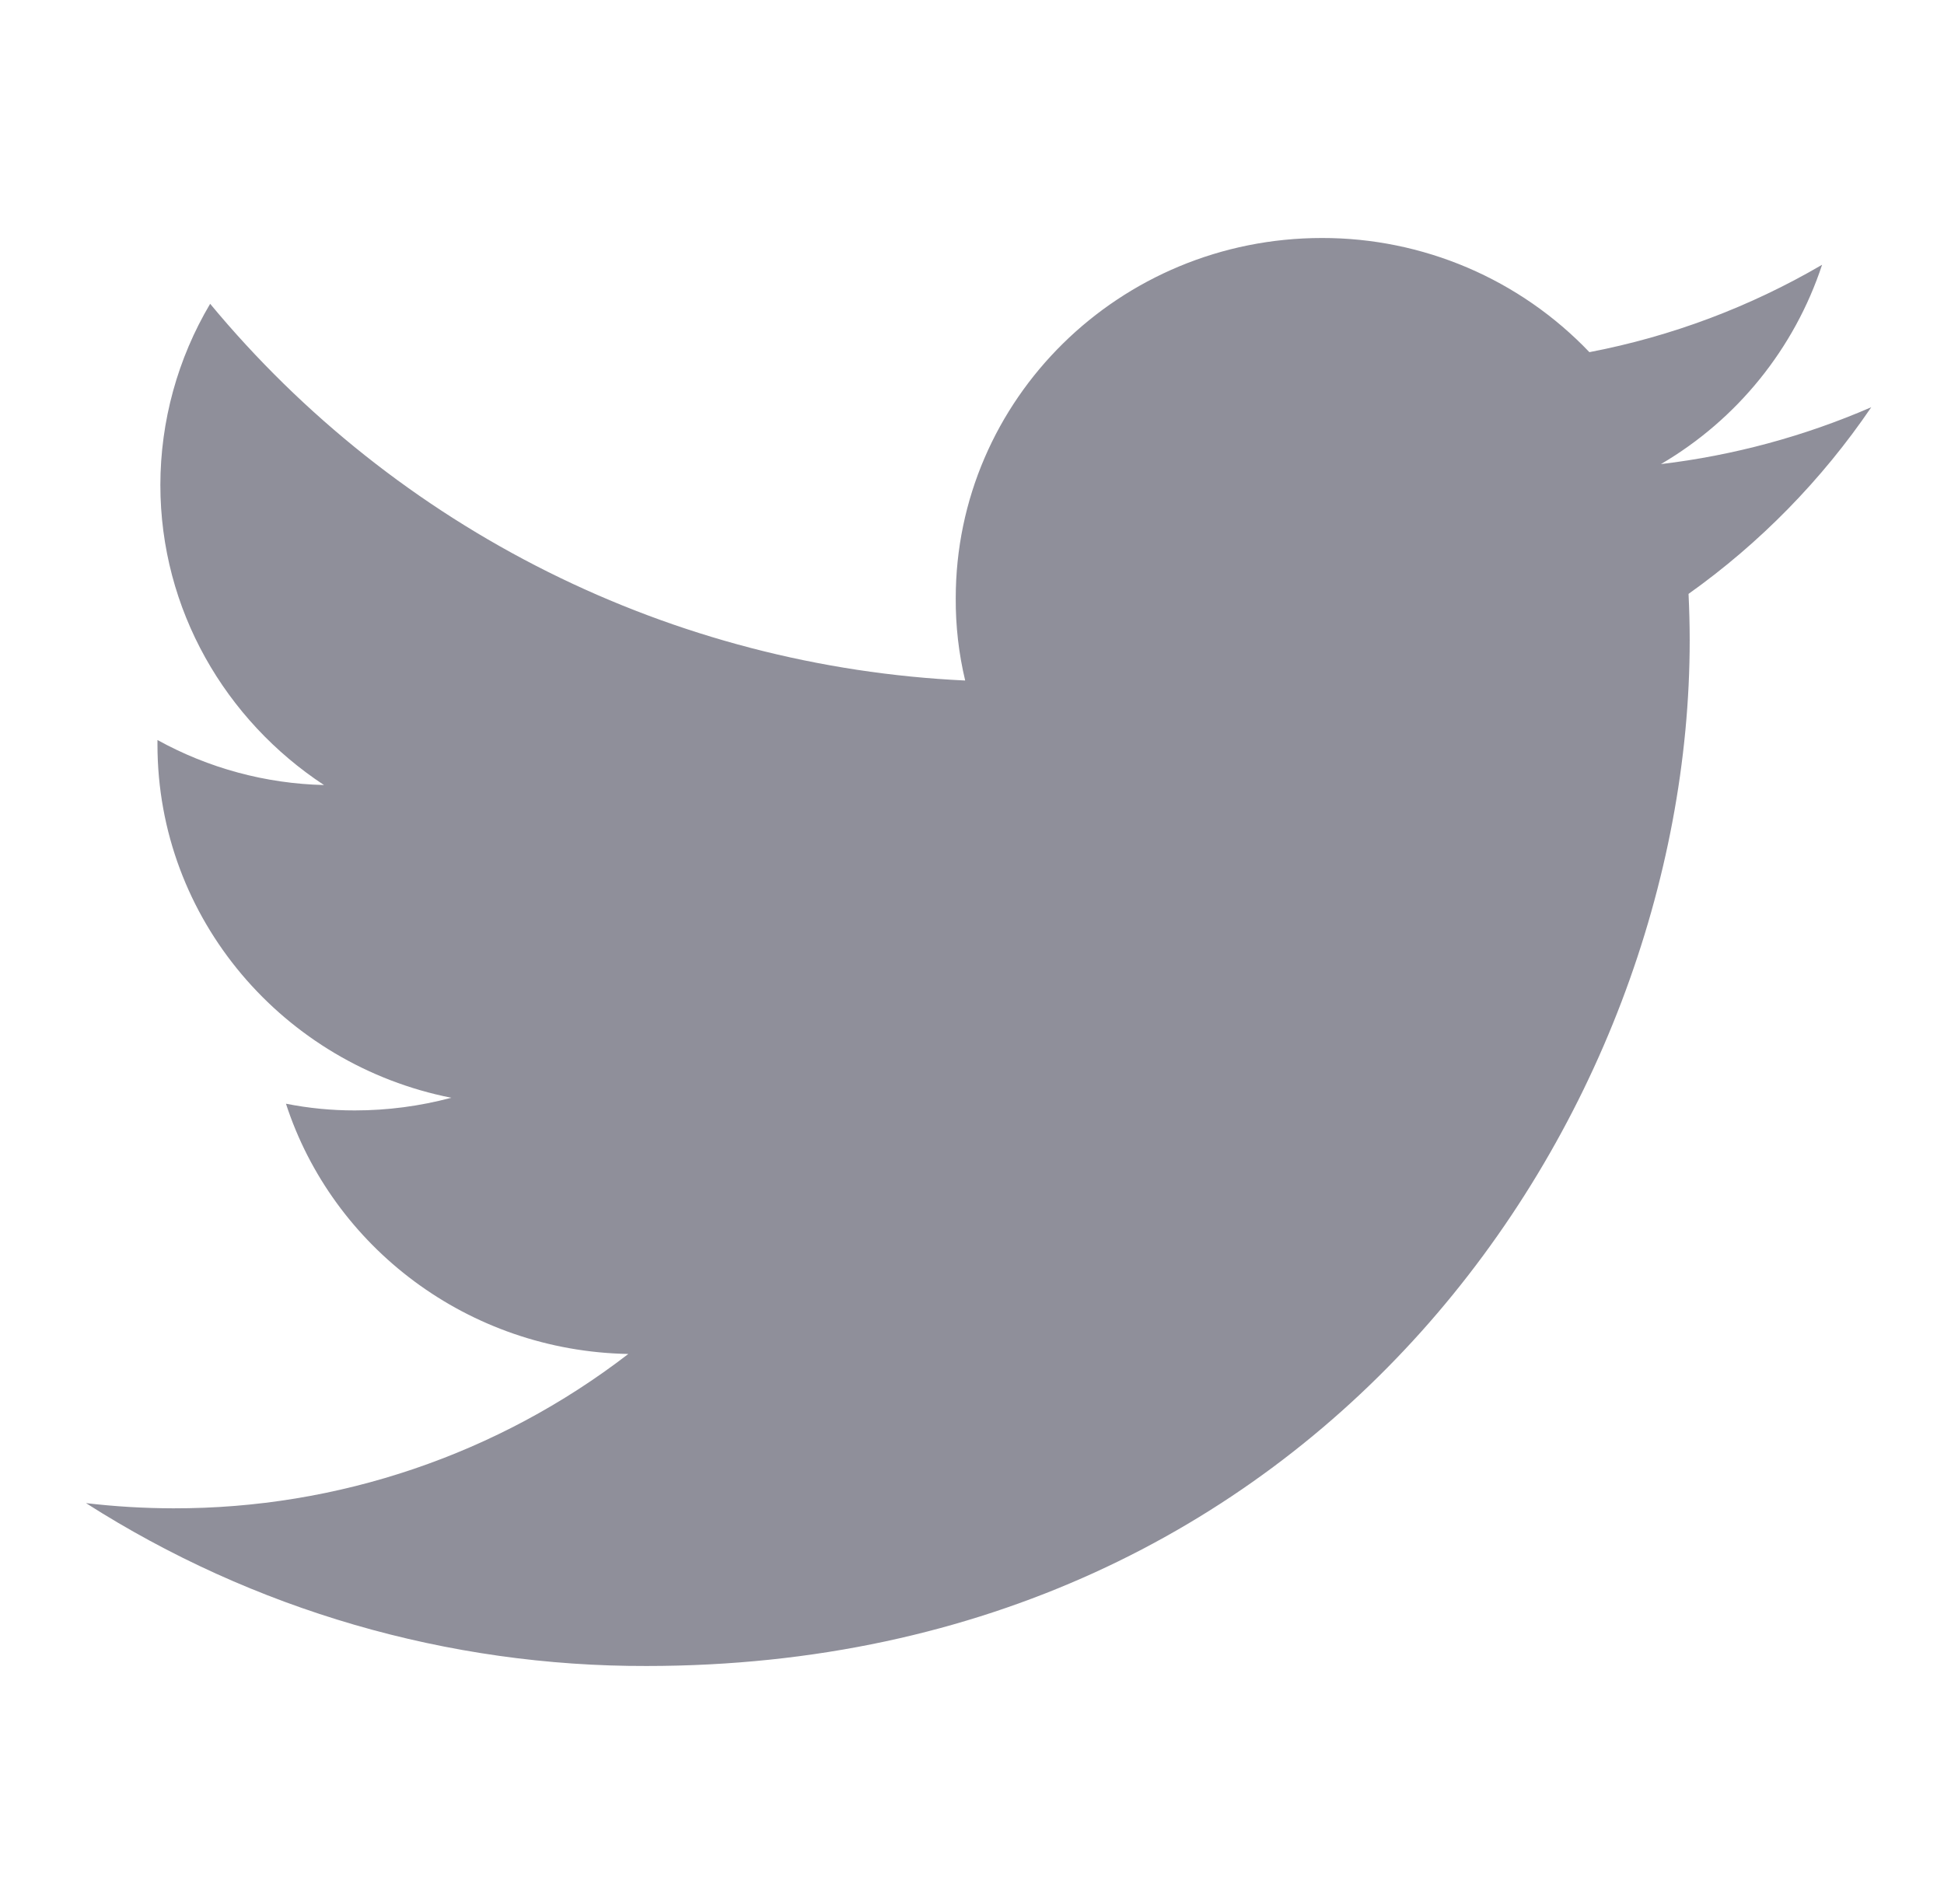
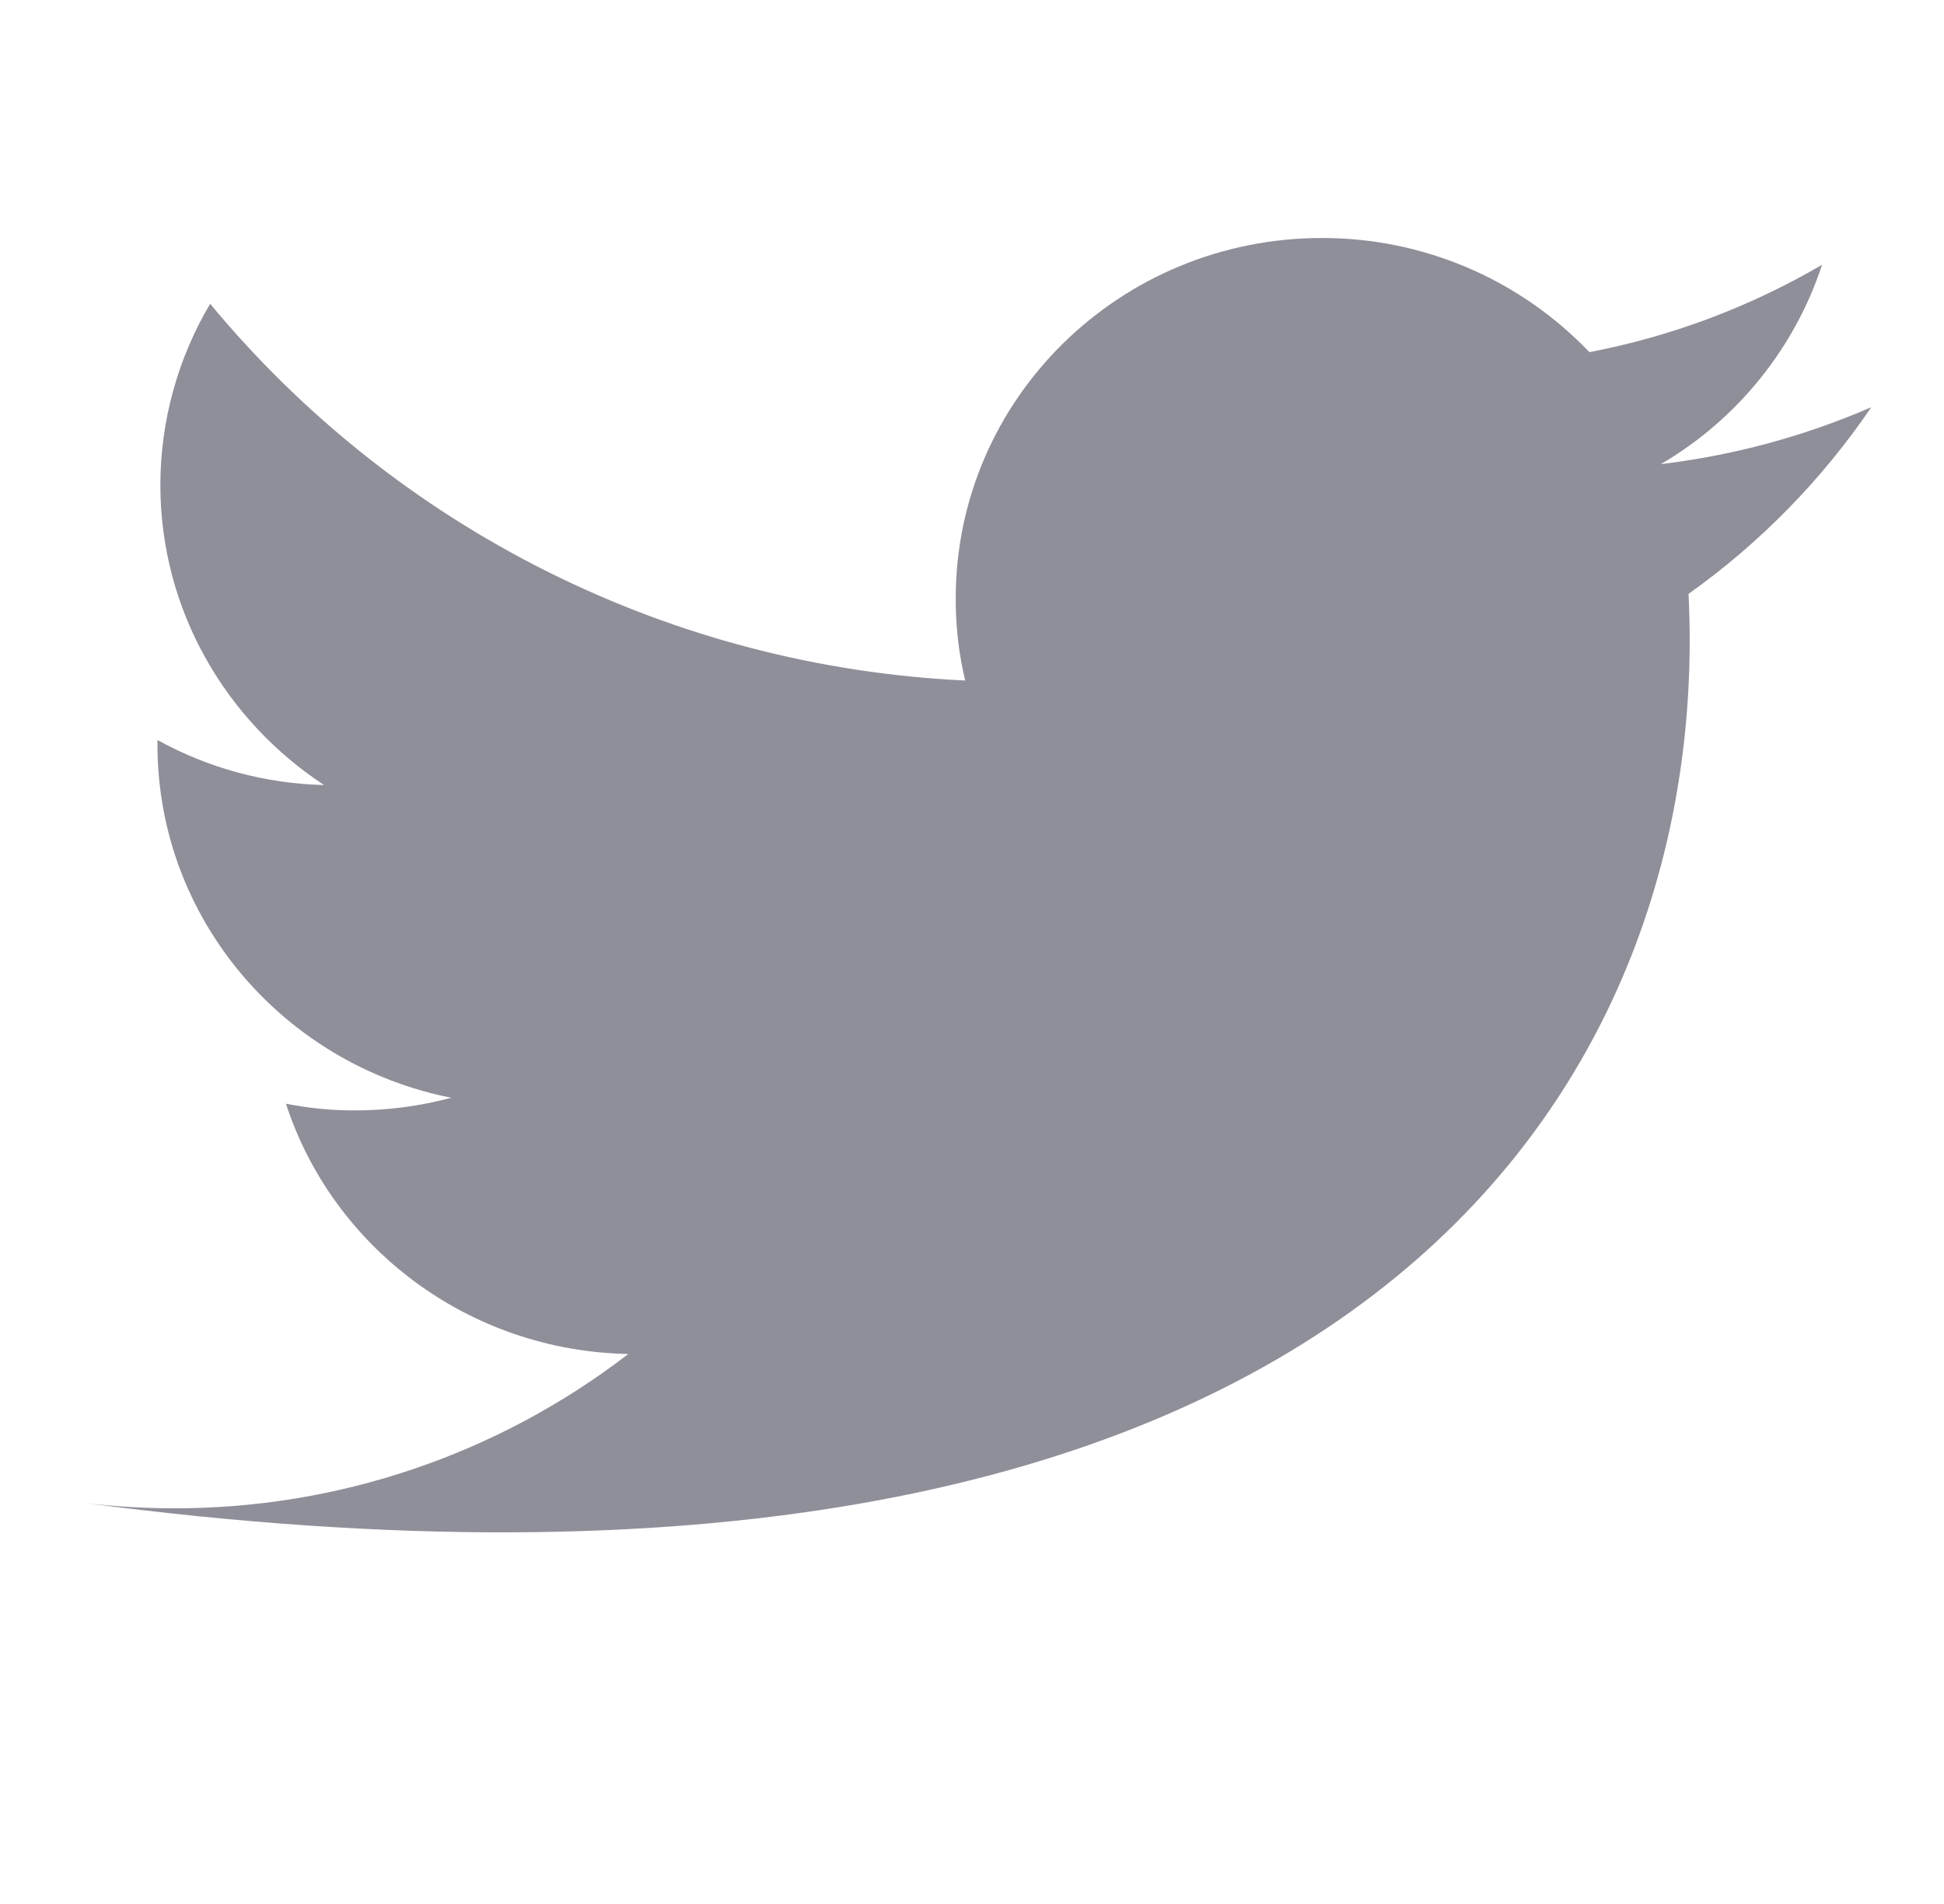
<svg xmlns="http://www.w3.org/2000/svg" width="49" height="48" viewBox="0 0 49 48" fill="none">
-   <path d="M47.167 10.266C45.479 10.999 43.693 11.482 41.865 11.7C43.786 10.575 45.23 8.789 45.927 6.675C44.111 7.737 42.128 8.482 40.062 8.878C39.192 7.966 38.146 7.241 36.987 6.746C35.828 6.252 34.581 5.998 33.321 6C28.219 6 24.09 10.069 24.09 15.084C24.086 15.782 24.166 16.478 24.328 17.156C20.67 16.985 17.087 16.052 13.81 14.416C10.533 12.781 7.634 10.479 5.297 7.659C4.477 9.041 4.044 10.618 4.042 12.225C4.042 15.375 5.685 18.159 8.167 19.791C6.696 19.756 5.256 19.367 3.969 18.656V18.769C3.969 23.175 7.156 26.841 11.375 27.675C10.581 27.887 9.764 27.994 8.943 27.994C8.36 27.995 7.779 27.938 7.208 27.825C8.38 31.434 11.794 34.059 15.837 34.134C12.552 36.666 8.518 38.035 4.37 38.025C3.633 38.024 2.898 37.98 2.167 37.894C6.386 40.588 11.292 42.014 16.299 42C33.301 42 42.59 28.153 42.59 16.144C42.59 15.75 42.579 15.356 42.561 14.972C44.364 13.689 45.923 12.096 47.167 10.266Z" fill="#8F8F9A" />
+   <path d="M47.167 10.266C45.479 10.999 43.693 11.482 41.865 11.7C43.786 10.575 45.23 8.789 45.927 6.675C44.111 7.737 42.128 8.482 40.062 8.878C39.192 7.966 38.146 7.241 36.987 6.746C35.828 6.252 34.581 5.998 33.321 6C28.219 6 24.09 10.069 24.09 15.084C24.086 15.782 24.166 16.478 24.328 17.156C20.67 16.985 17.087 16.052 13.81 14.416C10.533 12.781 7.634 10.479 5.297 7.659C4.477 9.041 4.044 10.618 4.042 12.225C4.042 15.375 5.685 18.159 8.167 19.791C6.696 19.756 5.256 19.367 3.969 18.656V18.769C3.969 23.175 7.156 26.841 11.375 27.675C10.581 27.887 9.764 27.994 8.943 27.994C8.36 27.995 7.779 27.938 7.208 27.825C8.38 31.434 11.794 34.059 15.837 34.134C12.552 36.666 8.518 38.035 4.37 38.025C3.633 38.024 2.898 37.98 2.167 37.894C33.301 42 42.59 28.153 42.59 16.144C42.59 15.75 42.579 15.356 42.561 14.972C44.364 13.689 45.923 12.096 47.167 10.266Z" fill="#8F8F9A" />
</svg>